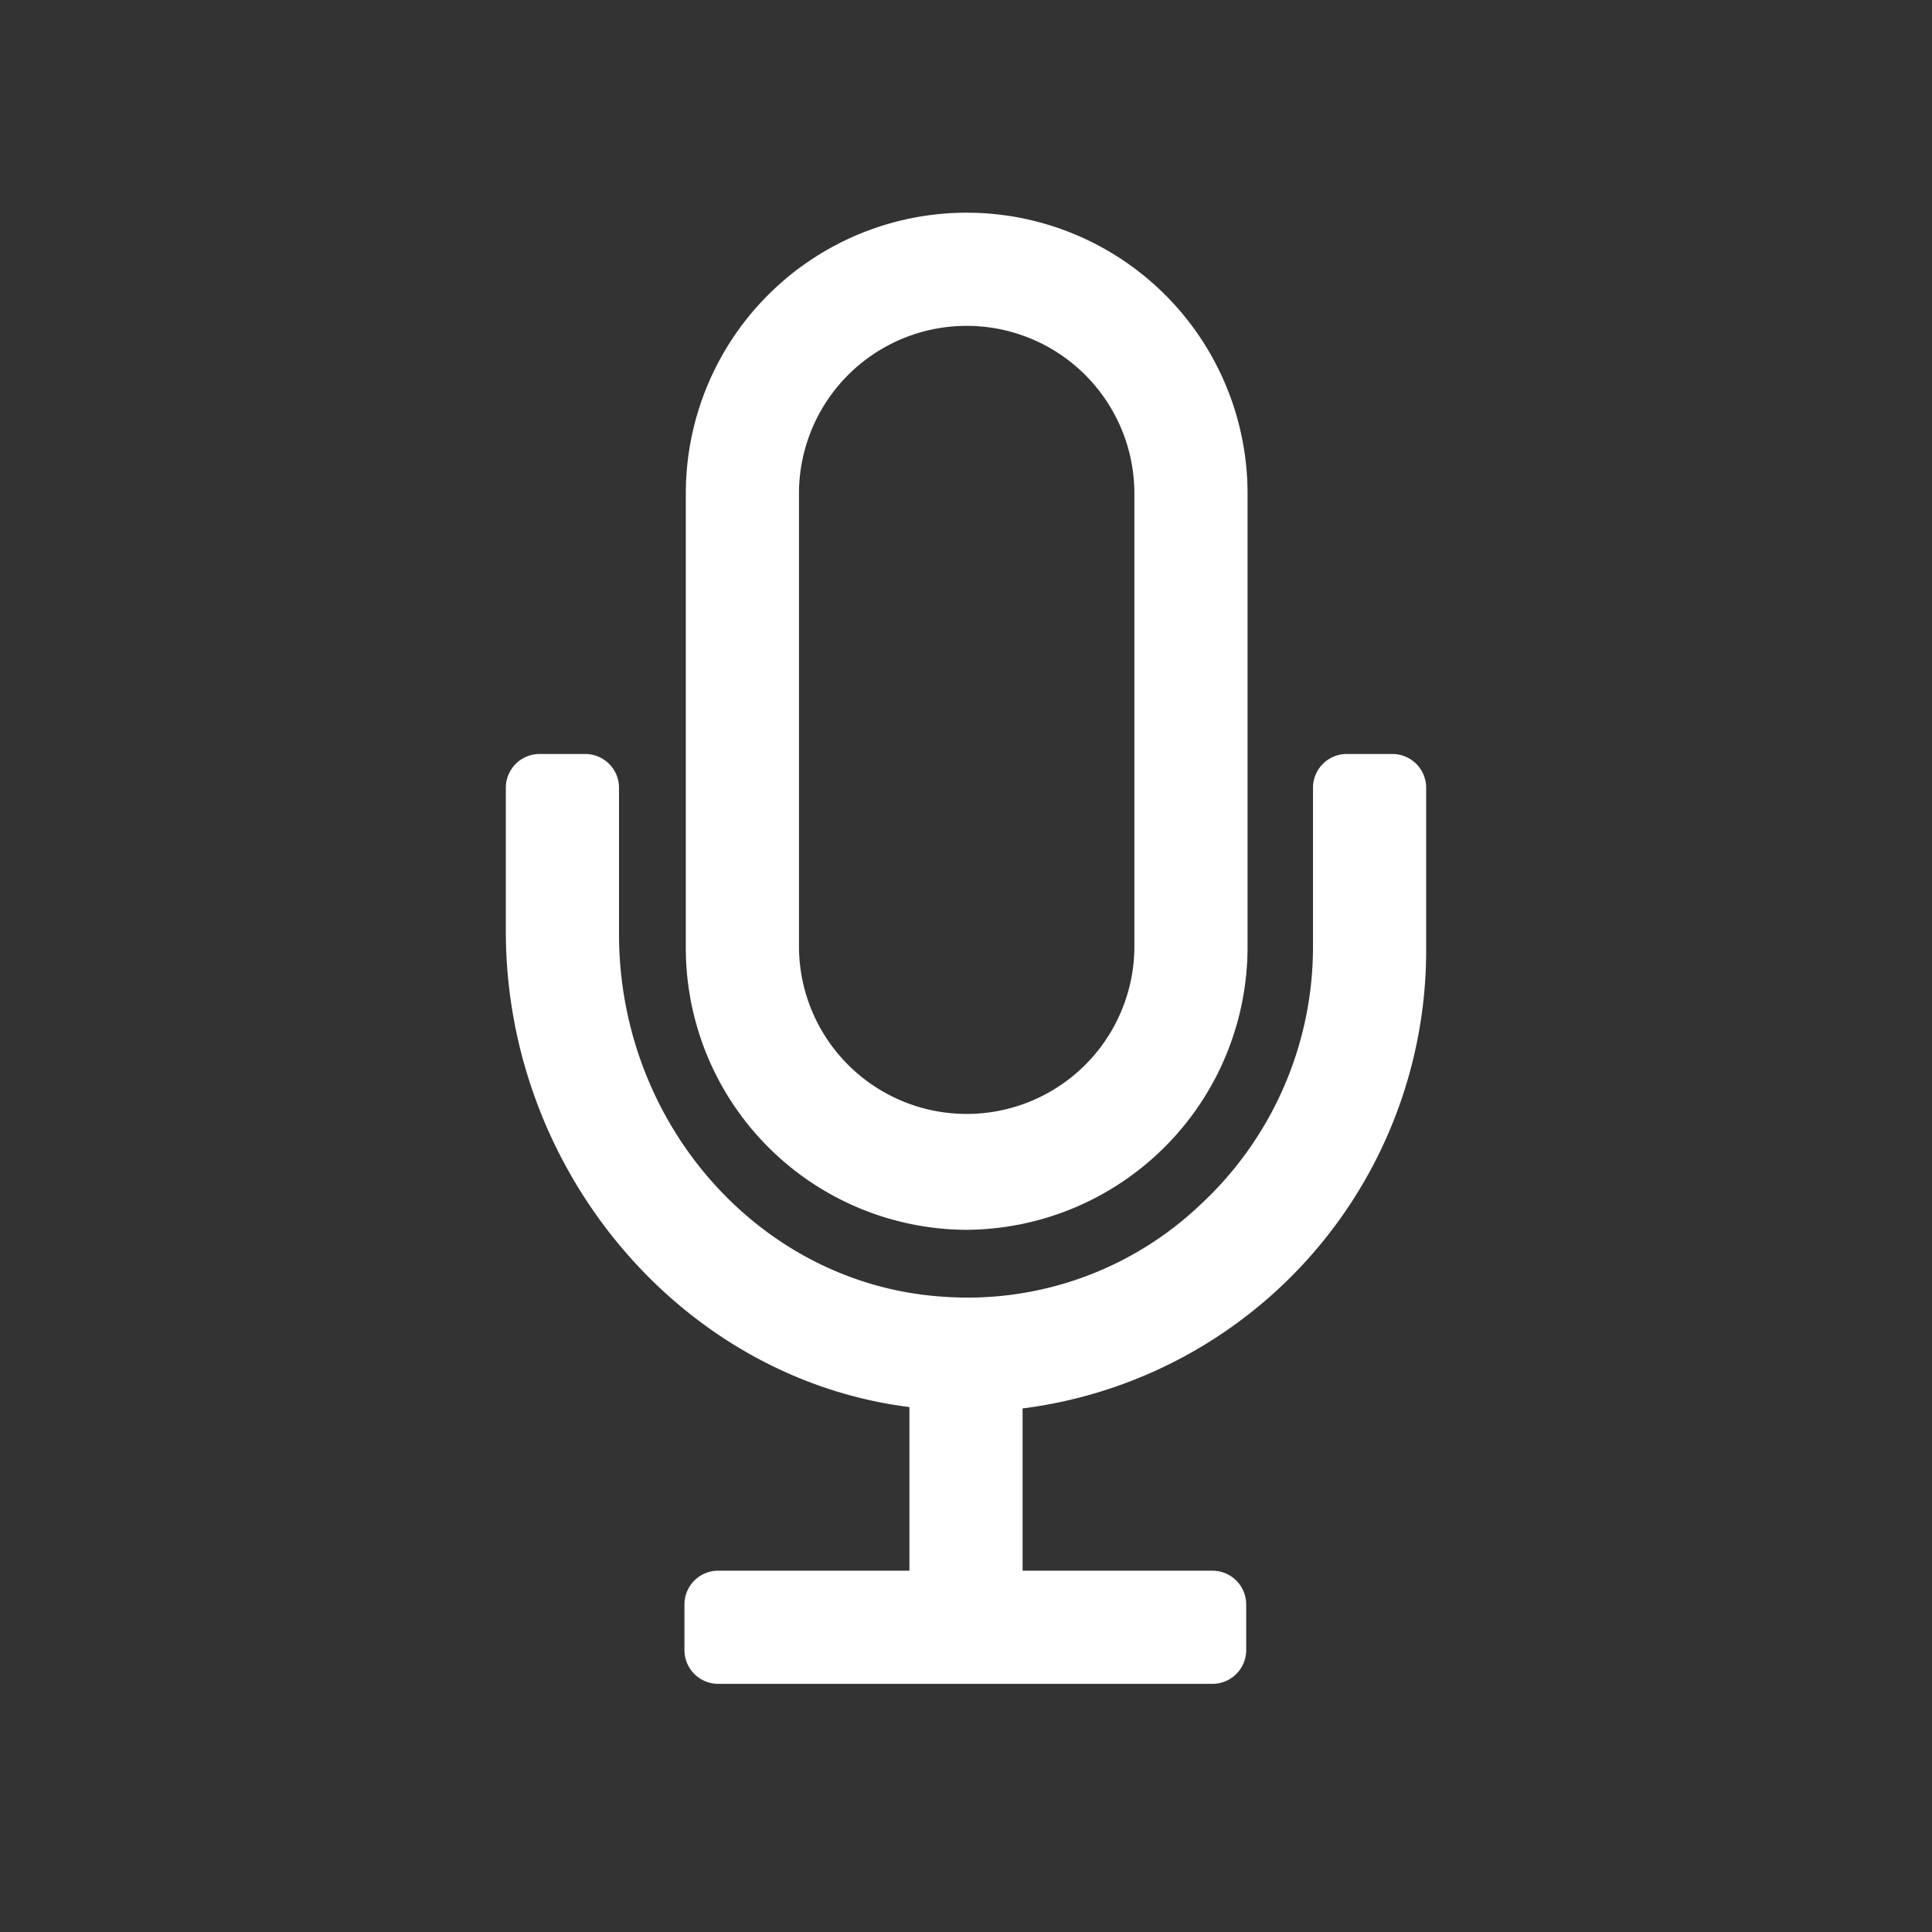
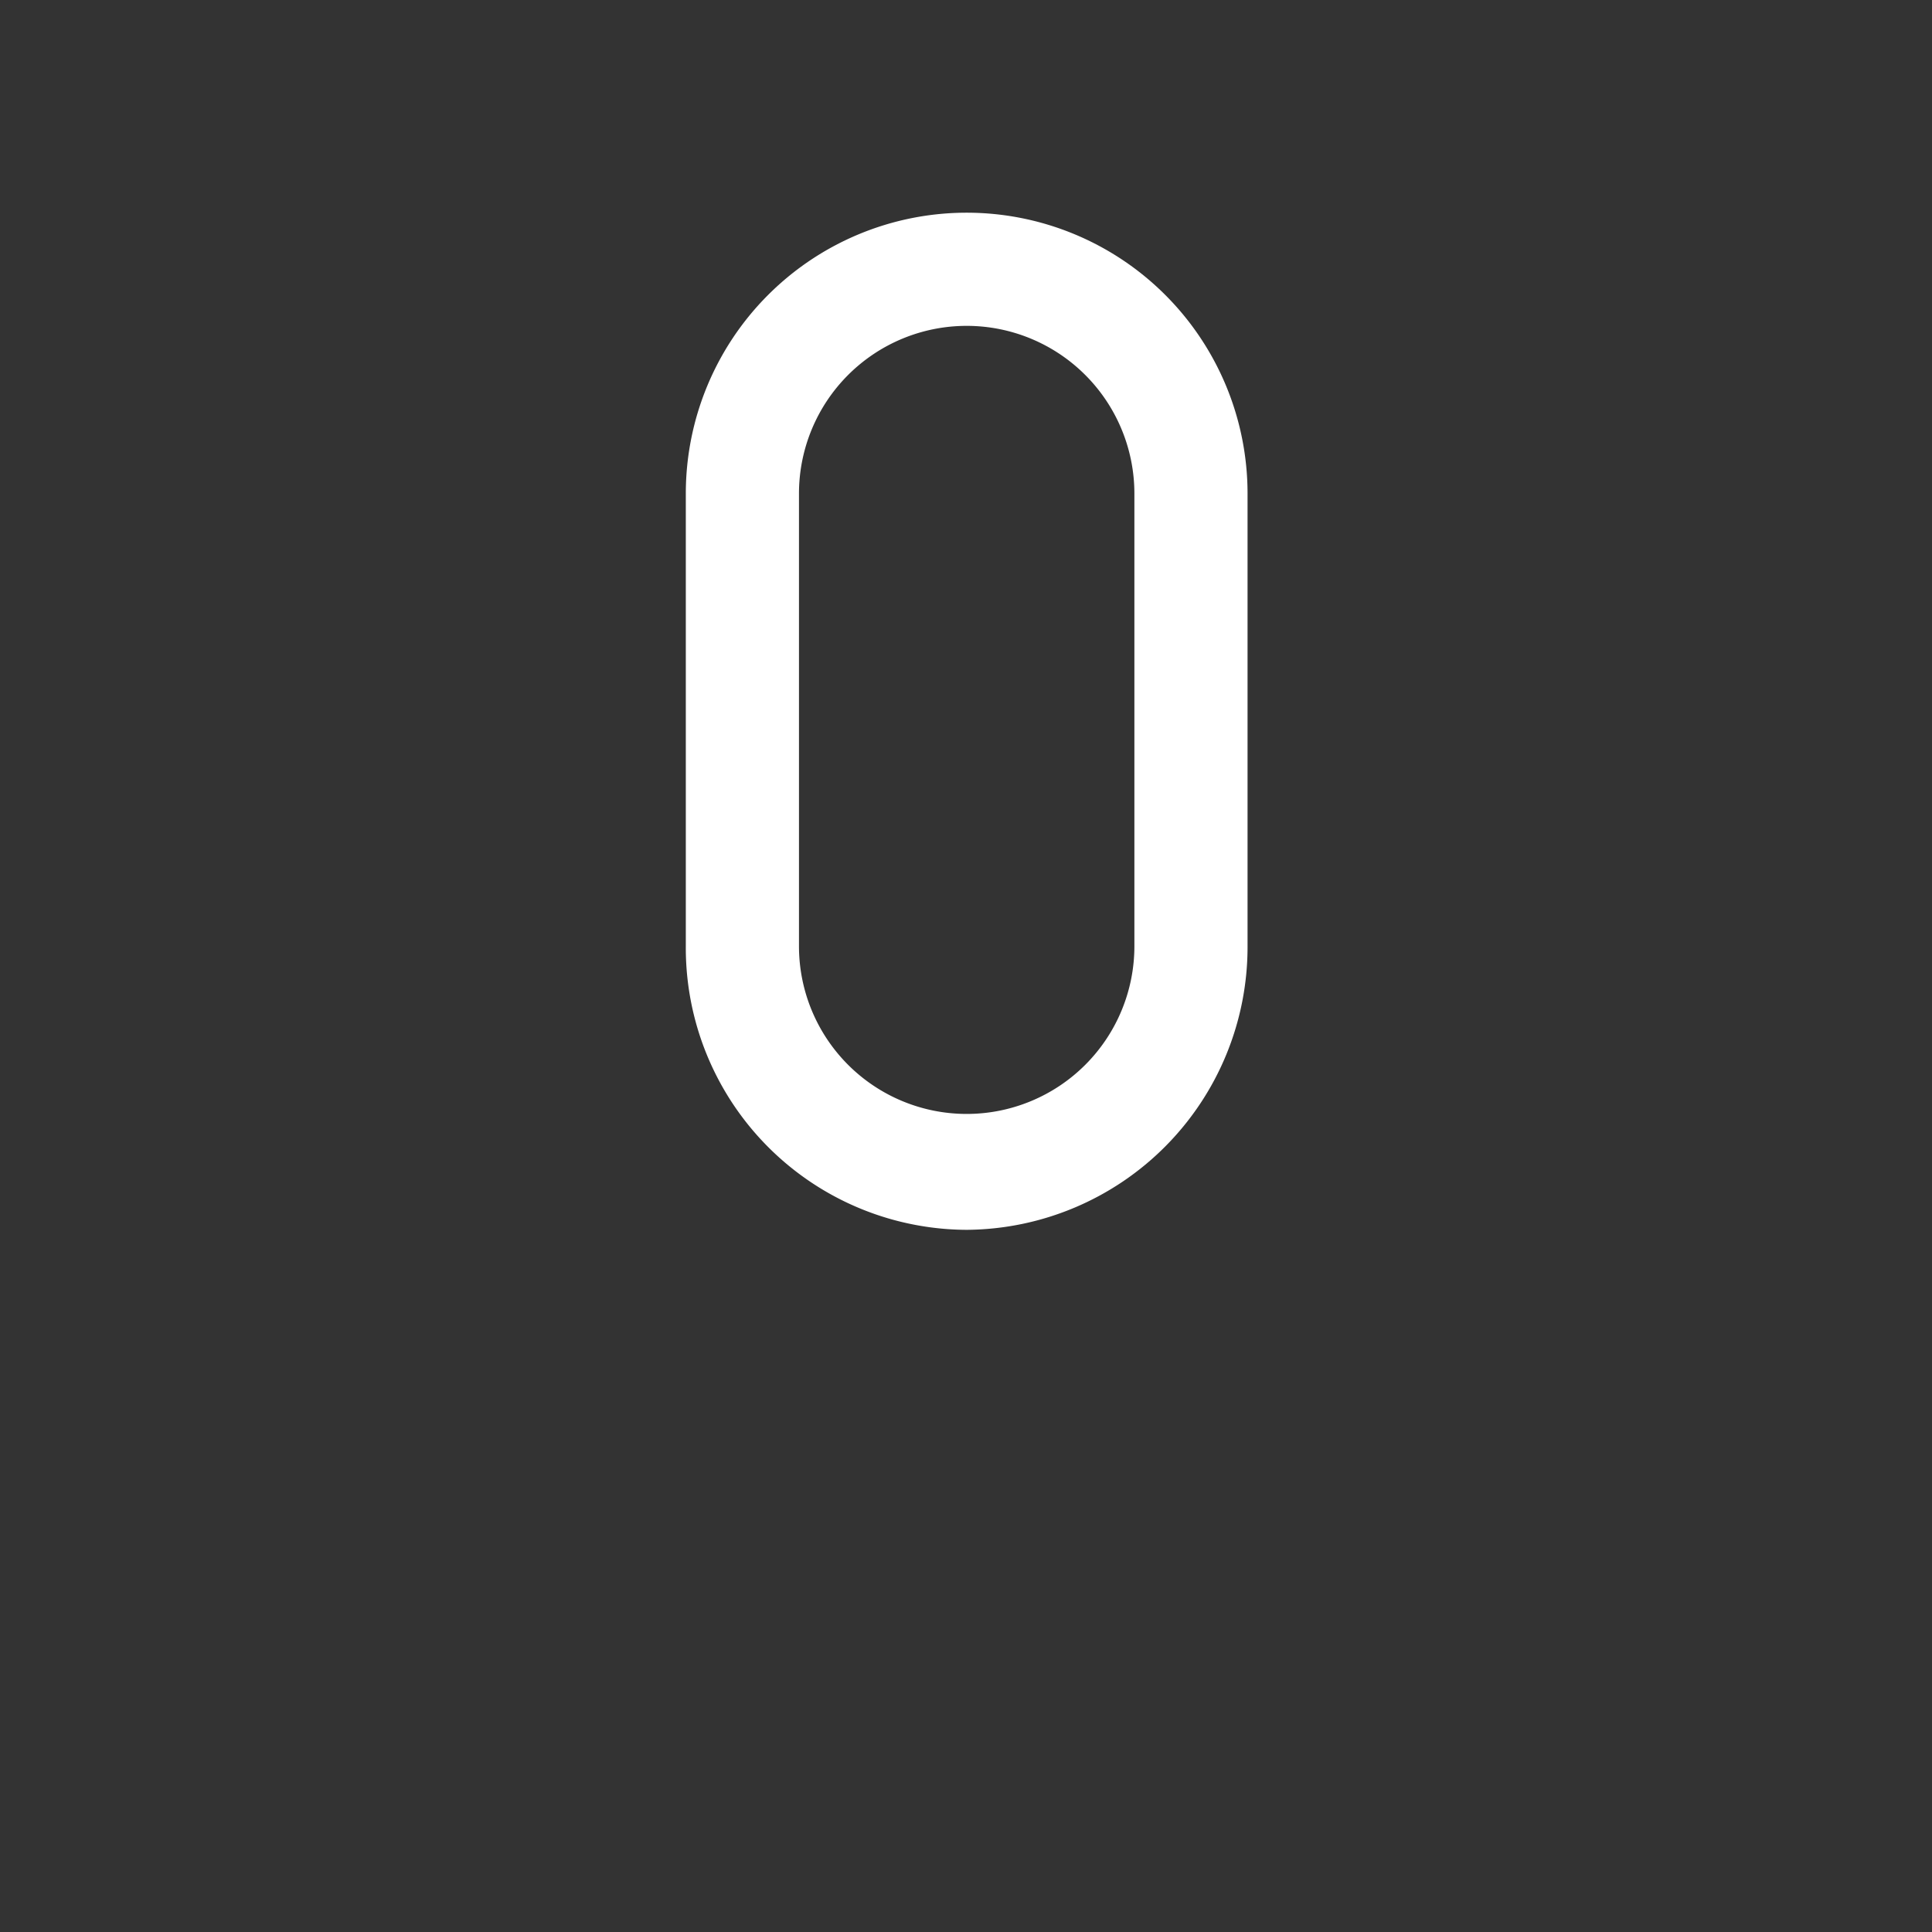
<svg xmlns="http://www.w3.org/2000/svg" id="Ebene_1" data-name="Ebene 1" viewBox="0 0 141.7 141.7">
  <rect x="0" y="0" width="141.7" height="141.7" fill="#333333" stroke="none" />
  <defs>
    <style>.cls-1{fill:#fff;}</style>
  </defs>
  <g id="Ebene_1-2" data-name="Ebene 1">
    <path class="cls-1" d="M70.9,90.2A20.742,20.742,0,0,0,91.5,69.4V36.2a20.6,20.6,0,1,0-41.2,0V69.4A20.678,20.678,0,0,0,70.9,90.2ZM58.6,69.4V36.2a12.3,12.3,0,1,1,24.6,0V69.4a12.3,12.3,0,1,1-24.6,0Z" />
-     <path class="cls-1" d="M102.1,55.3H98.8a2.476,2.476,0,0,0-2.5,2.5V69.4a25.784,25.784,0,0,1-8.2,18.9,24.787,24.787,0,0,1-19,6.8c-13.3-.9-23.7-12.6-23.7-26.6V57.8a2.476,2.476,0,0,0-2.5-2.5H39.6a2.476,2.476,0,0,0-2.5,2.5V68.3c0,17.6,12.9,32.8,29.6,34.9v12h-14a2.476,2.476,0,0,0-2.5,2.5V121a2.476,2.476,0,0,0,2.5,2.5H88.9a2.476,2.476,0,0,0,2.5-2.5v-3.3a2.476,2.476,0,0,0-2.5-2.5H75V103.3a33.866,33.866,0,0,0,29.6-33.8V57.8A2.476,2.476,0,0,0,102.1,55.3Z" />
  </g>
</svg>